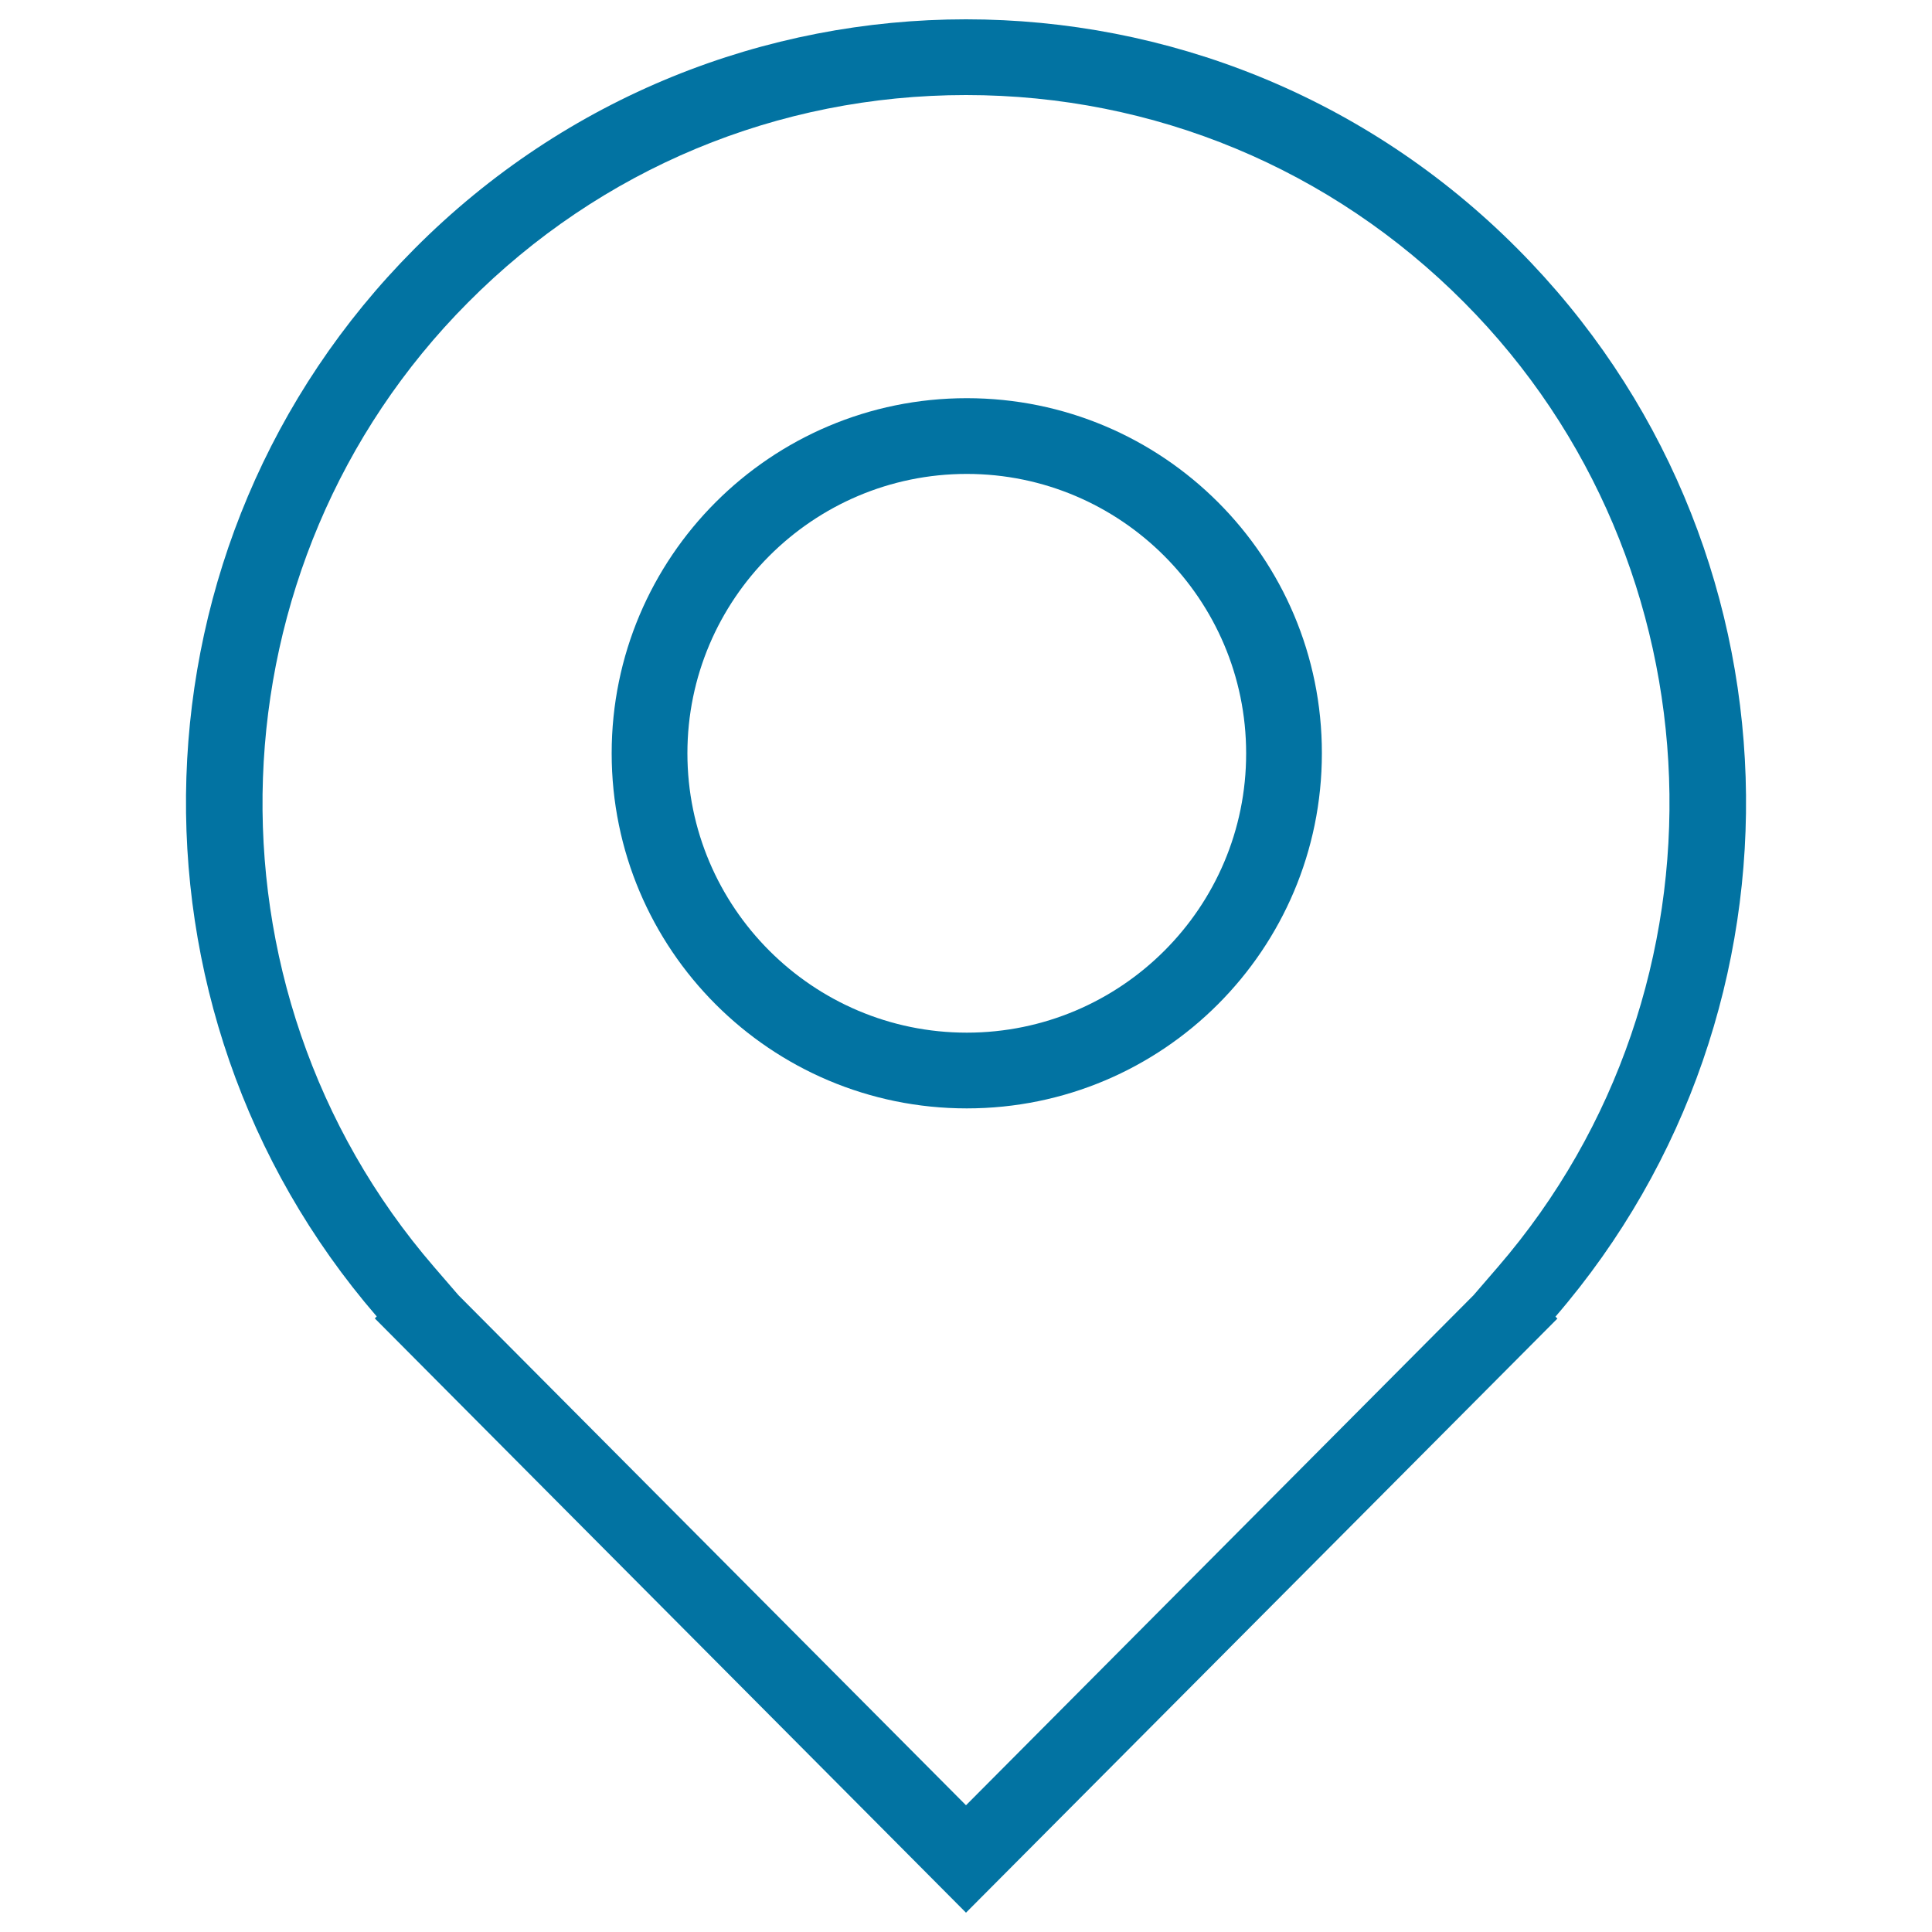
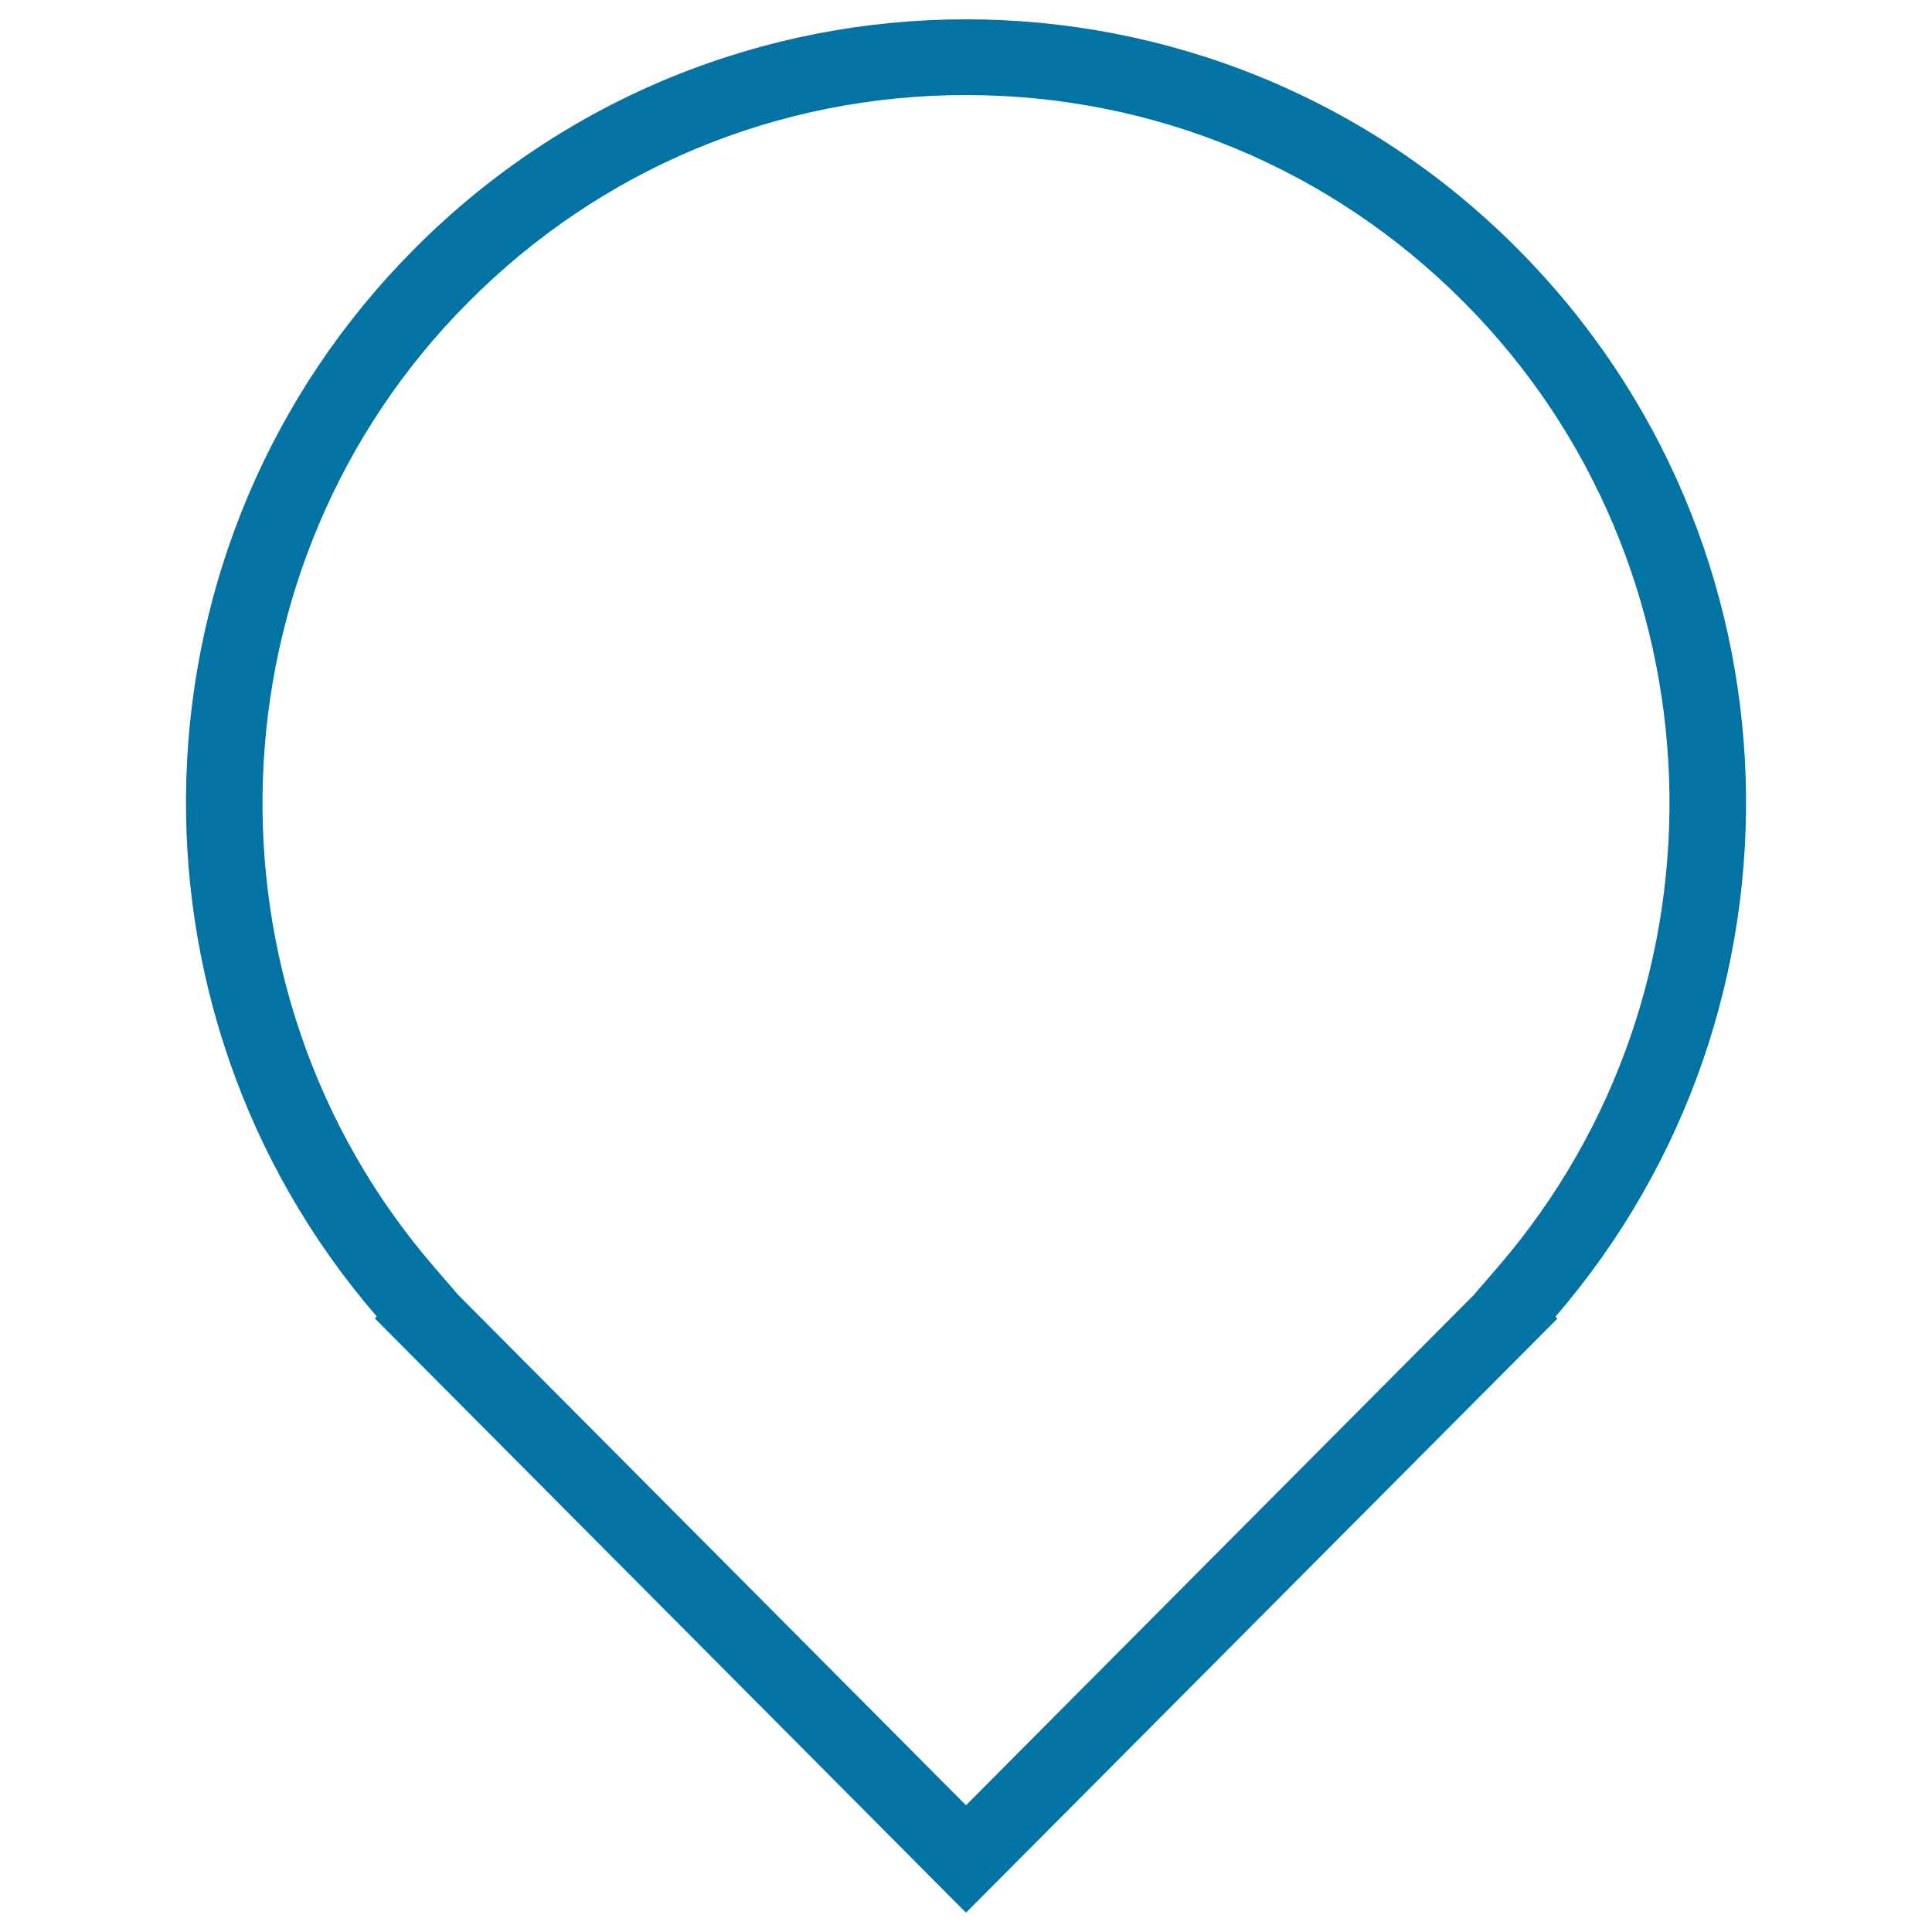
<svg xmlns="http://www.w3.org/2000/svg" viewBox="0 0 1000 1000" style="fill:#0273a2">
  <title>Local SVG icon</title>
  <path d="M785.6,128.9C706.8,49.6,603.4,10,500,10c-103.4,0-206.8,39.6-285.6,118.9C63.5,280.5,57.3,522,195,681.4l-1,1L500,990l306.1-307.5l-1-1C942.7,522,936.5,280.5,785.6,128.9z M762.7,670.4L500,934.4l-262.7-264l-12.6-14.6C99.8,511.2,107.5,291.9,242.2,156.6C311,87.3,402.6,49.2,500,49.2c97.4,0,189,38.1,257.8,107.3c134.7,135.3,142.4,354.6,17.5,499.3L762.7,670.4z" />
-   <path d="M500.4,206.1c-101.5,0-183.8,82.3-183.8,183.8c0,101.5,82.3,183.8,183.8,183.8s183.8-82.3,183.8-183.8C684.3,288.4,602,206.1,500.4,206.1z M500.4,534.5c-79.7,0-144.6-64.9-144.6-144.6s64.9-144.6,144.6-144.6s144.6,64.9,144.6,144.6C645.1,469.7,580.2,534.5,500.4,534.5z" />
</svg>